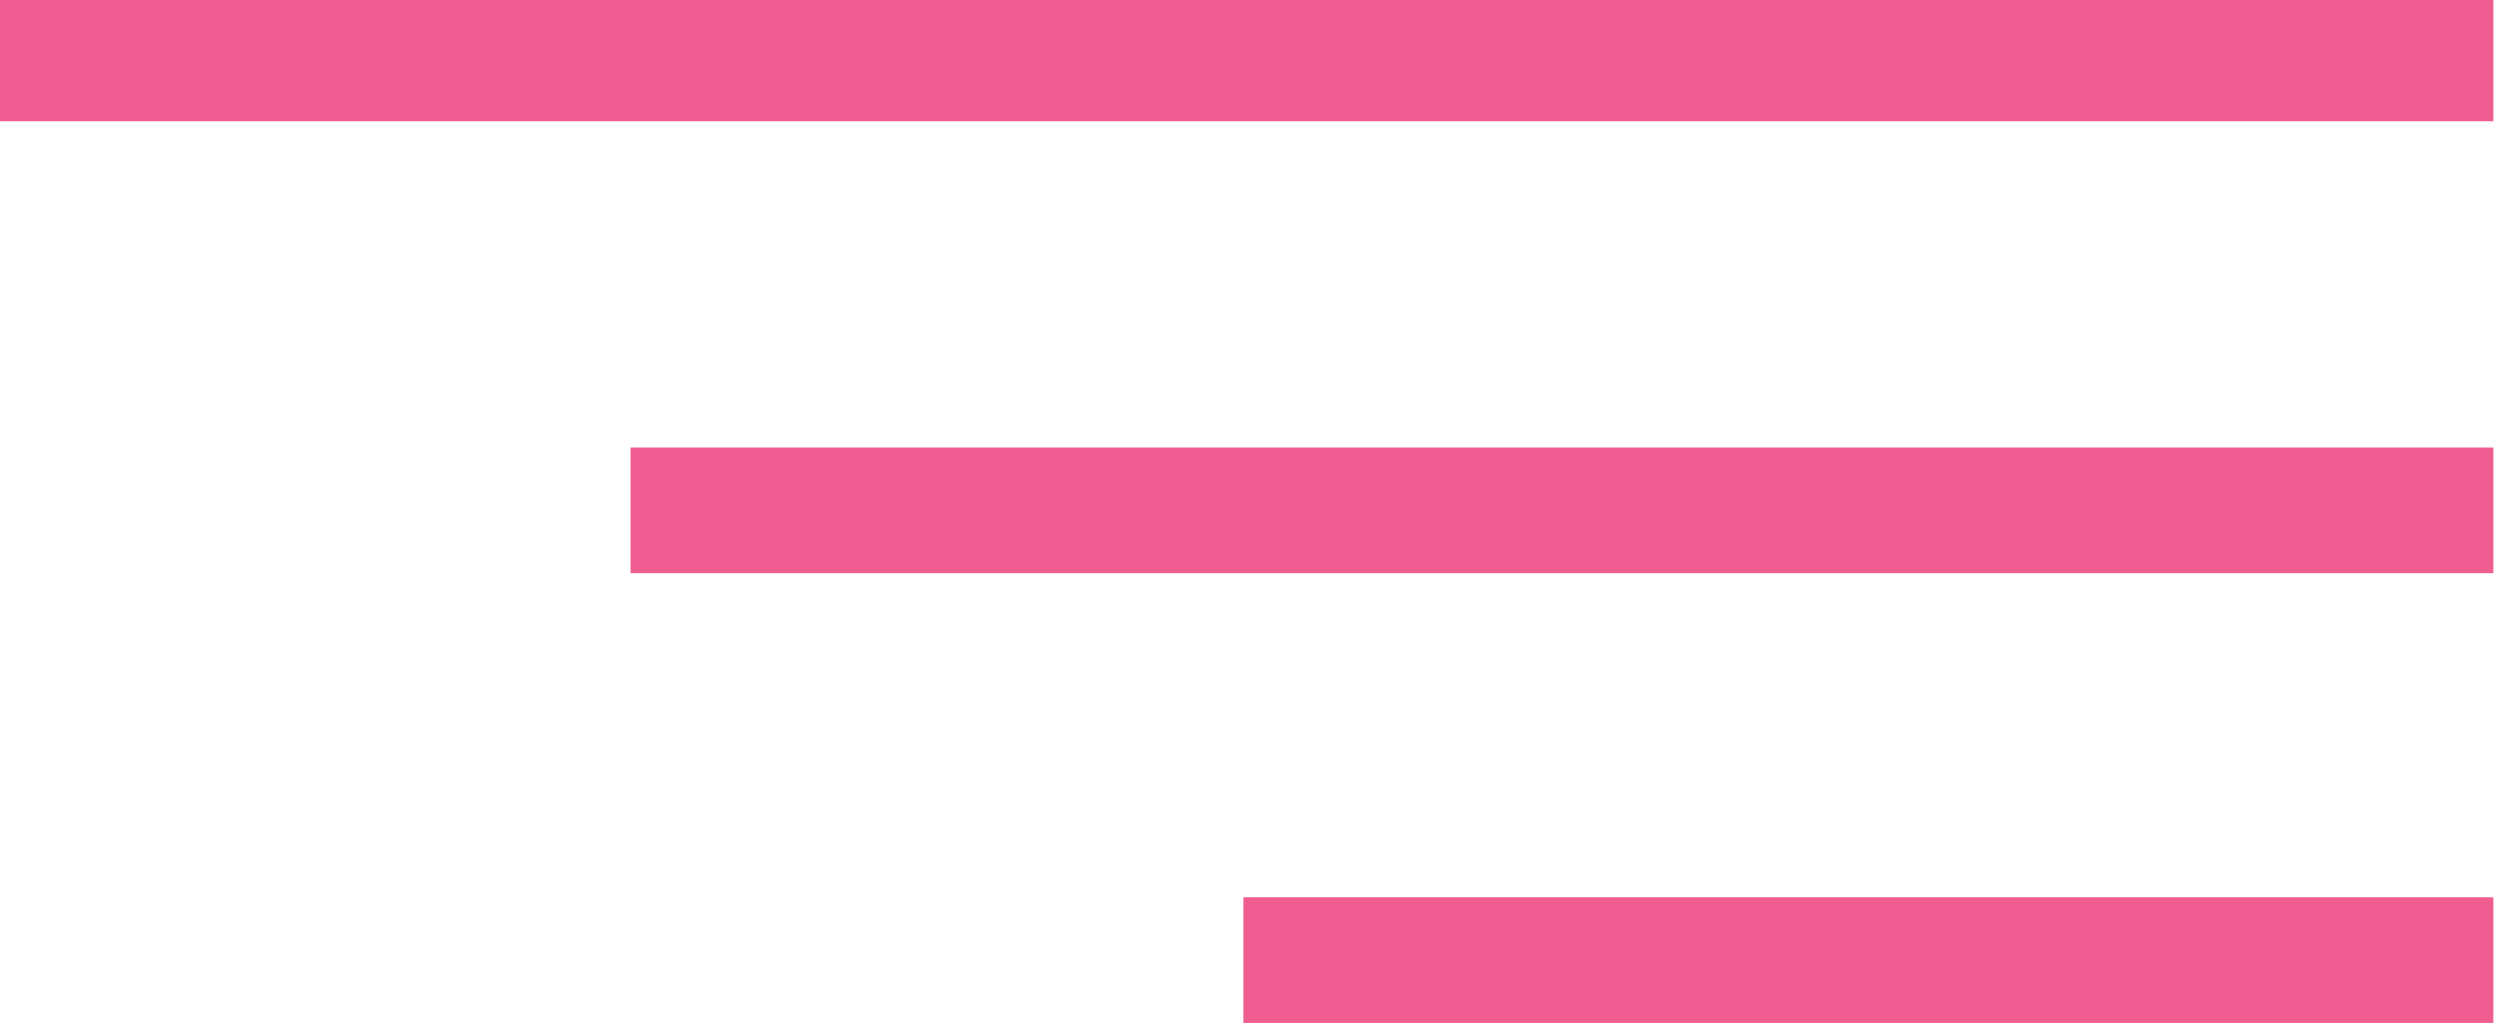
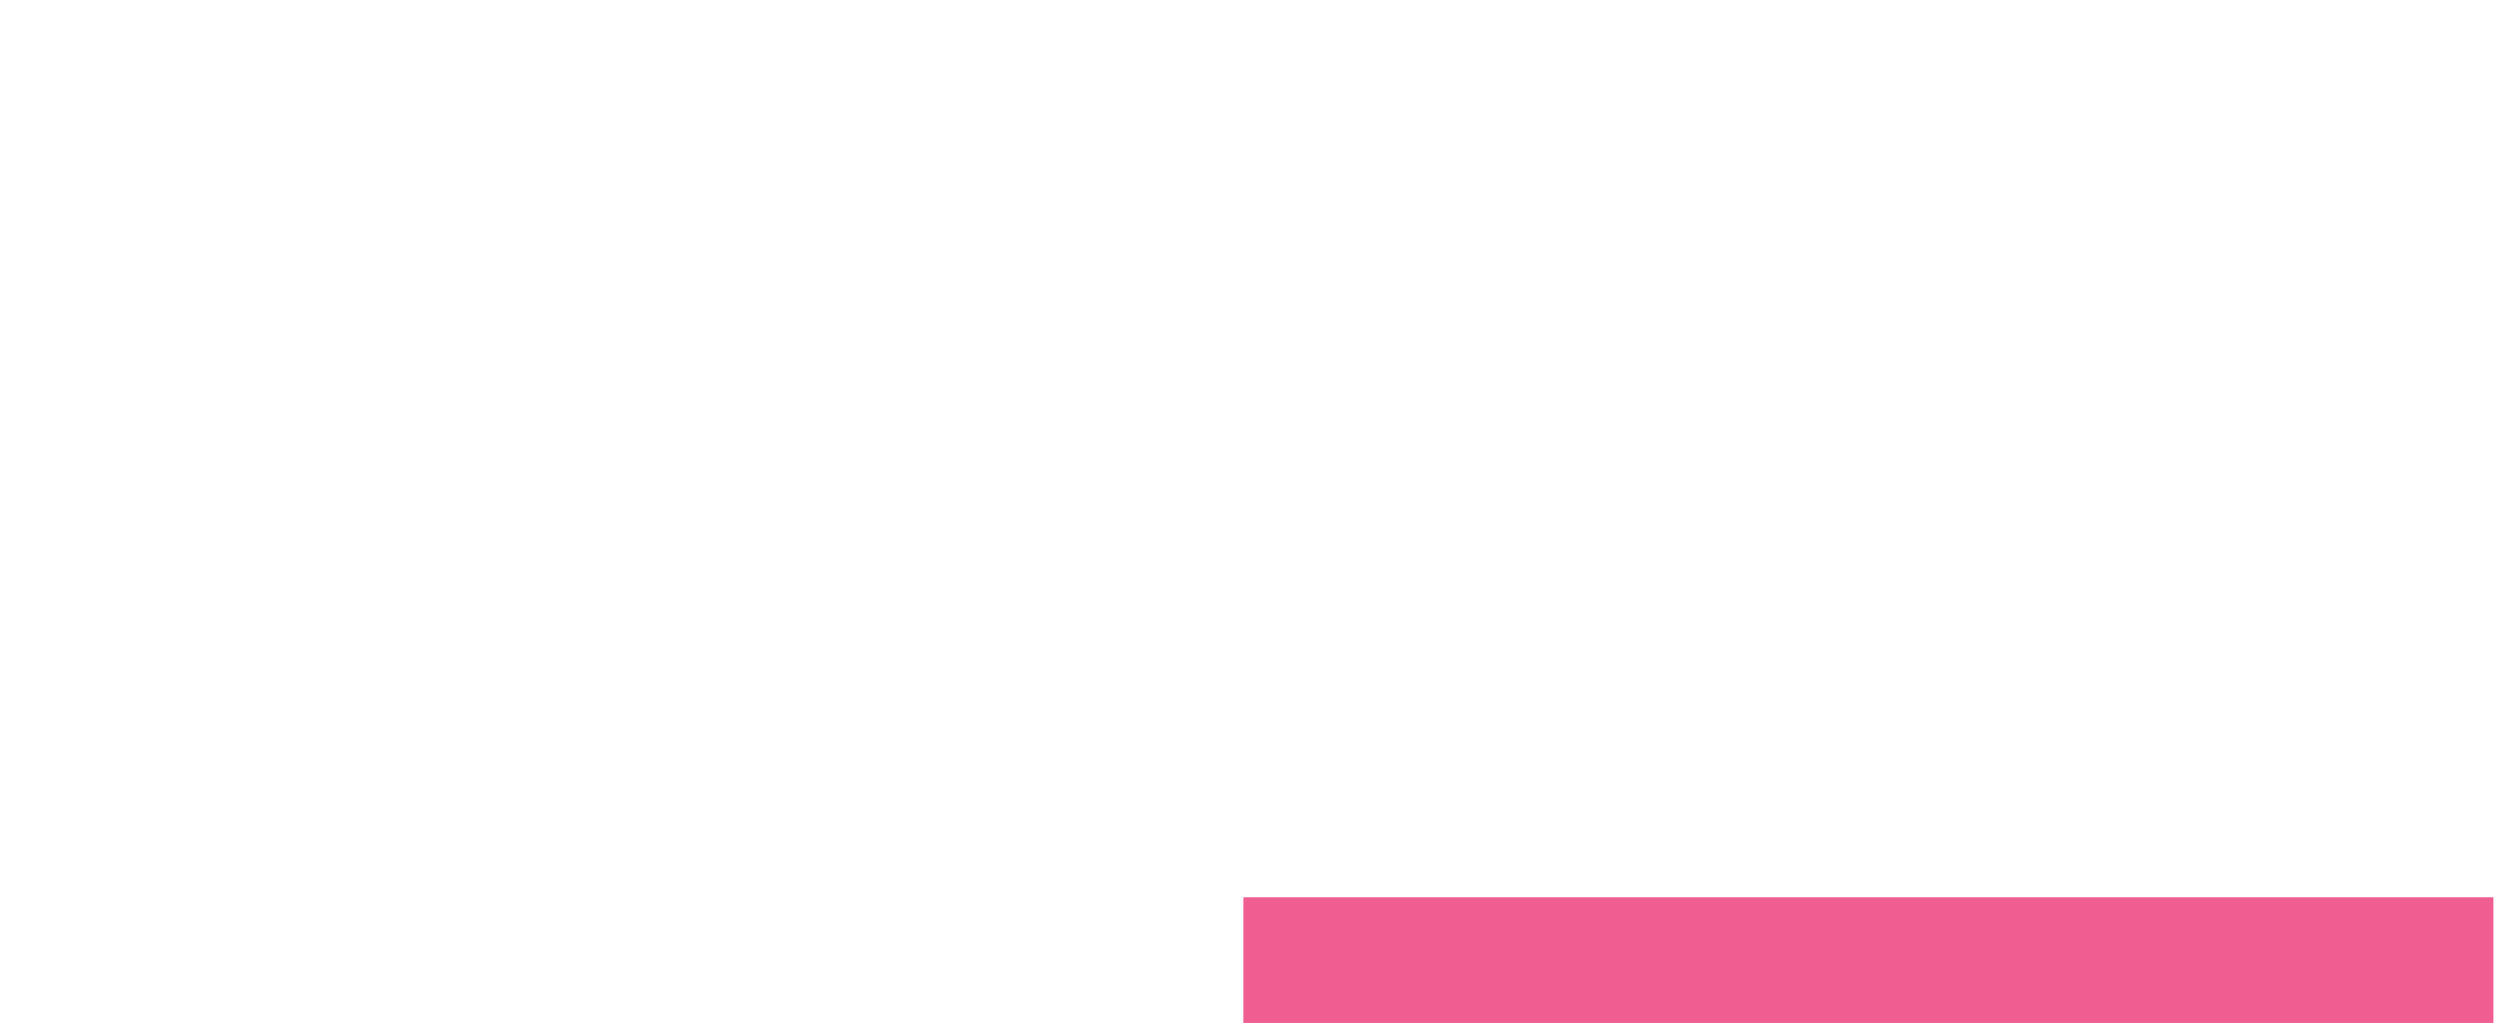
<svg xmlns="http://www.w3.org/2000/svg" version="1.1" id="レイヤー_1" x="0px" y="0px" viewBox="0 0 113.4 46.4" style="enable-background:new 0 0 113.4 46.4;" xml:space="preserve">
  <style type="text/css">
	.st0{fill:#EF5D91;}
</style>
-   <rect y="-0.2" class="st0" width="113.1" height="5.7" />
-   <rect x="28.6" y="20.3" class="st0" width="84.5" height="5.7" />
  <rect x="56.4" y="40.7" class="st0" width="56.7" height="5.7" />
</svg>